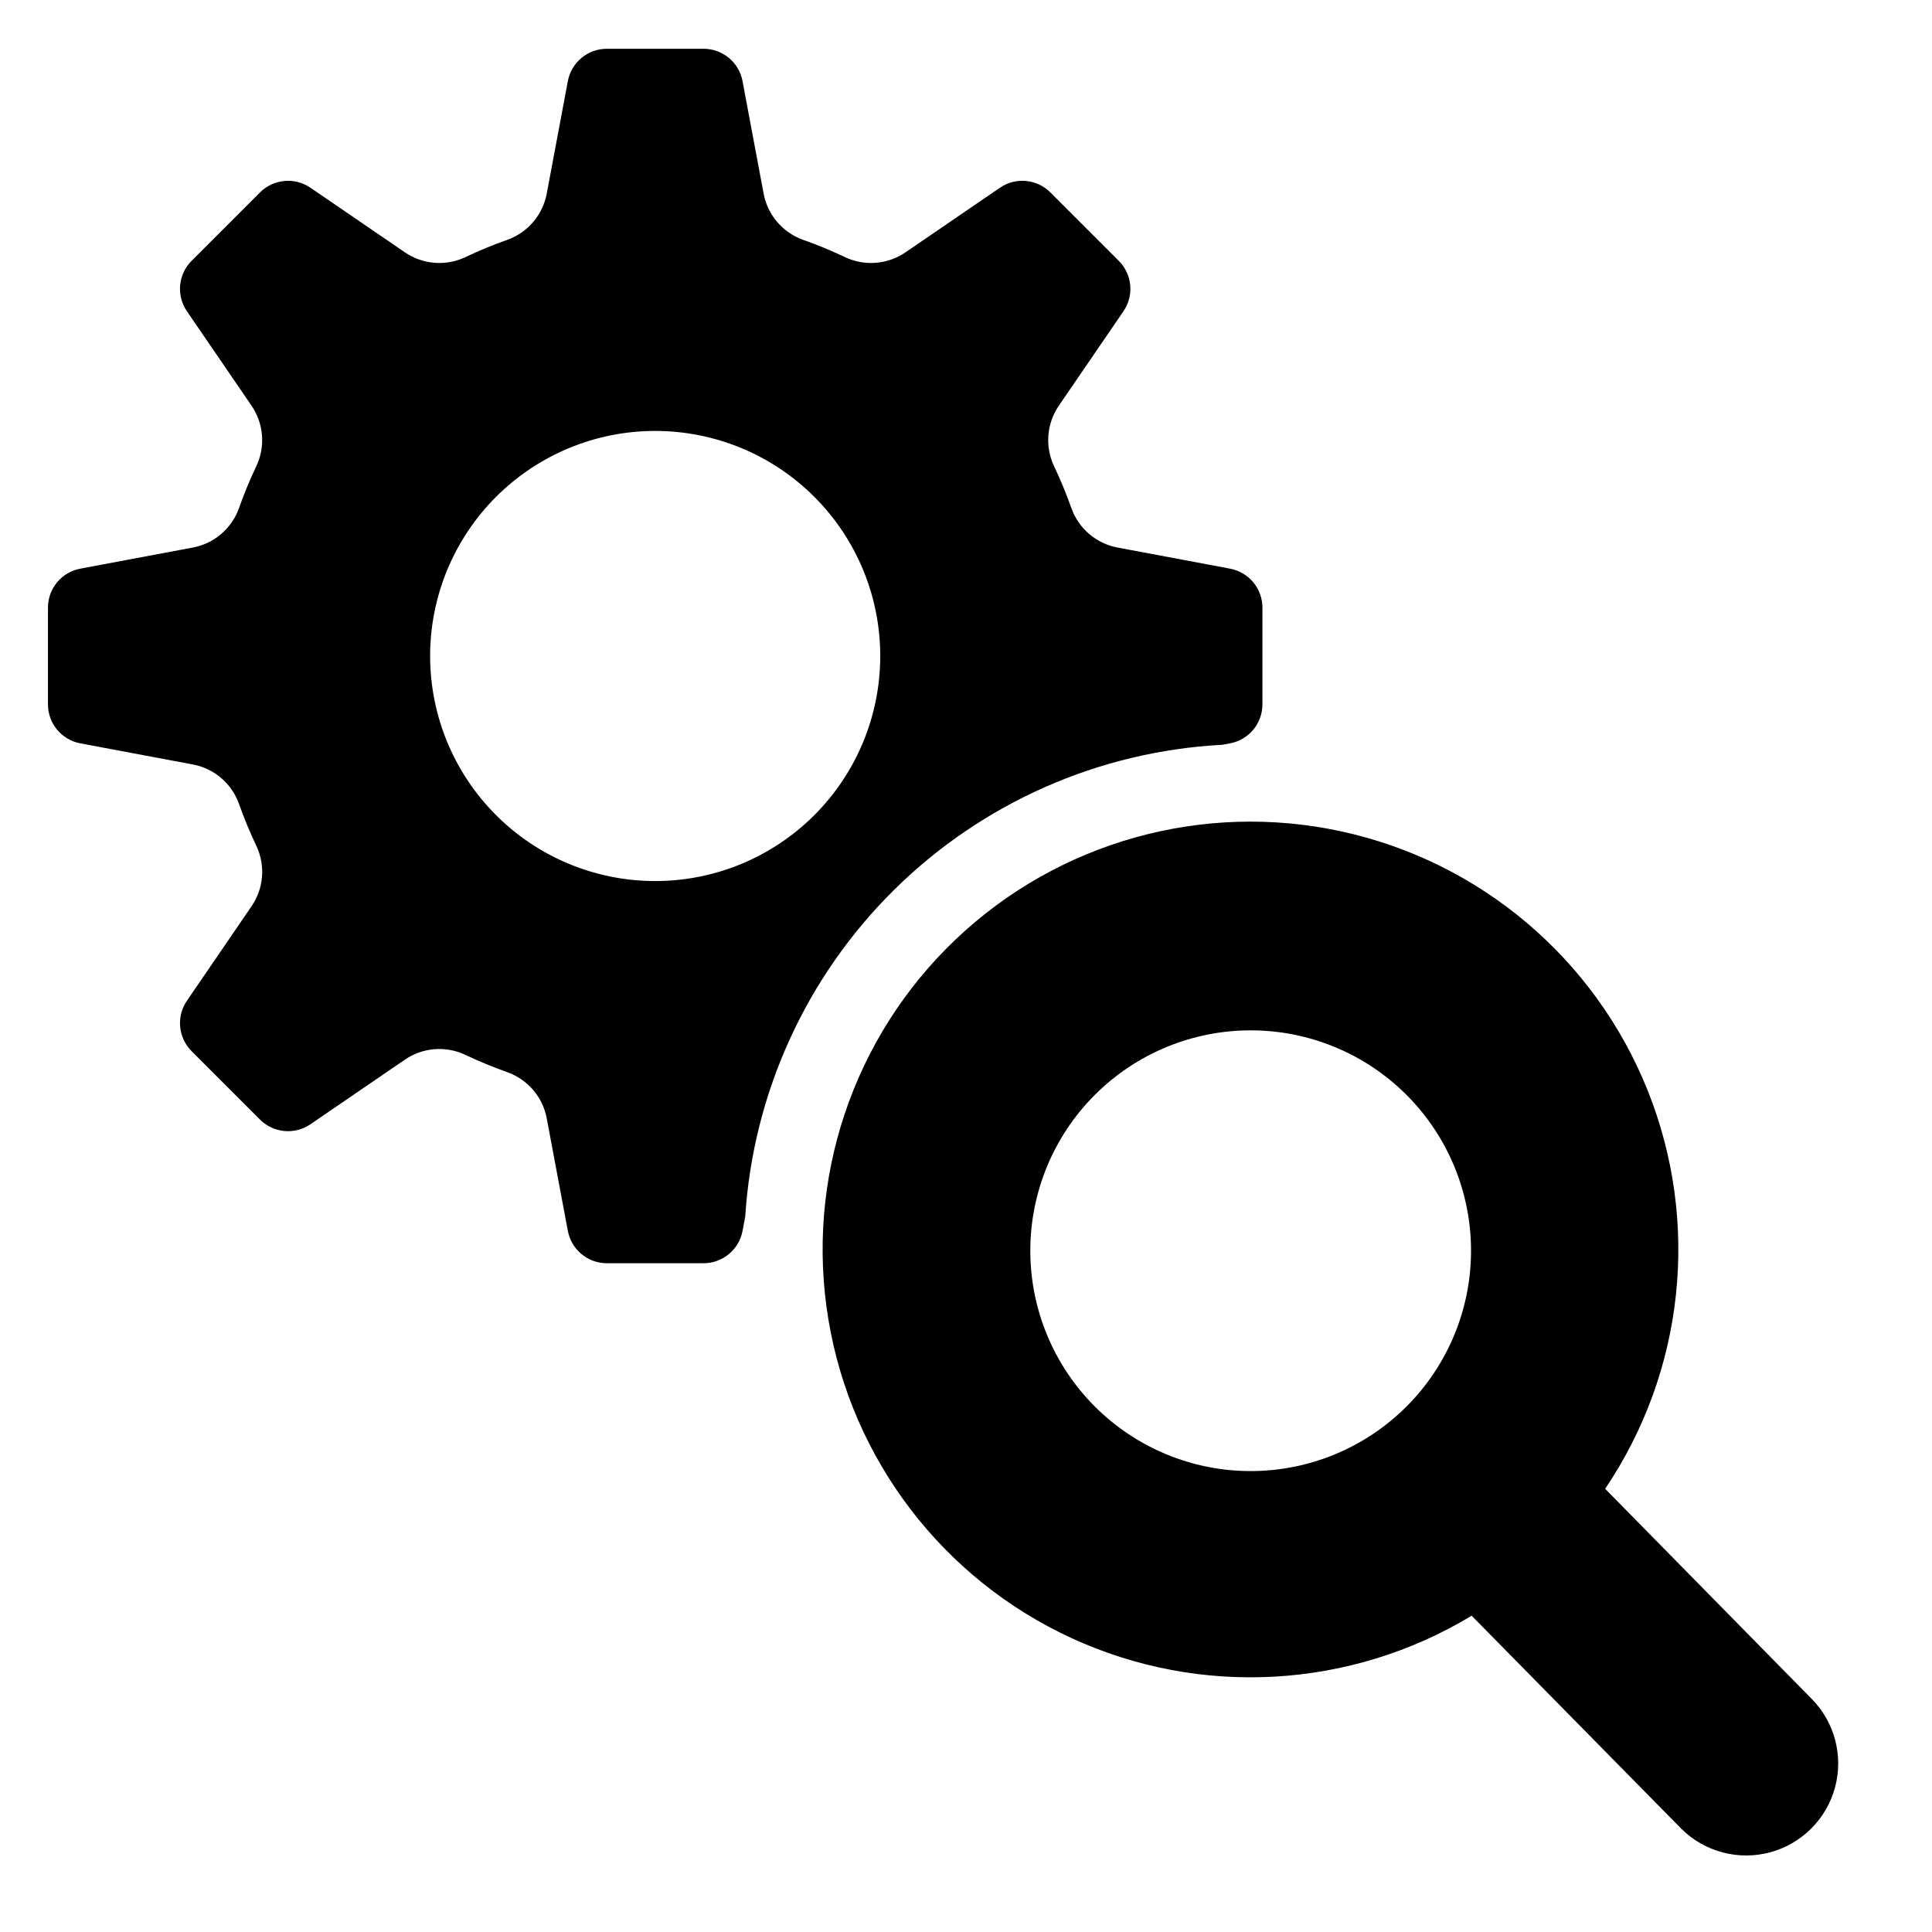
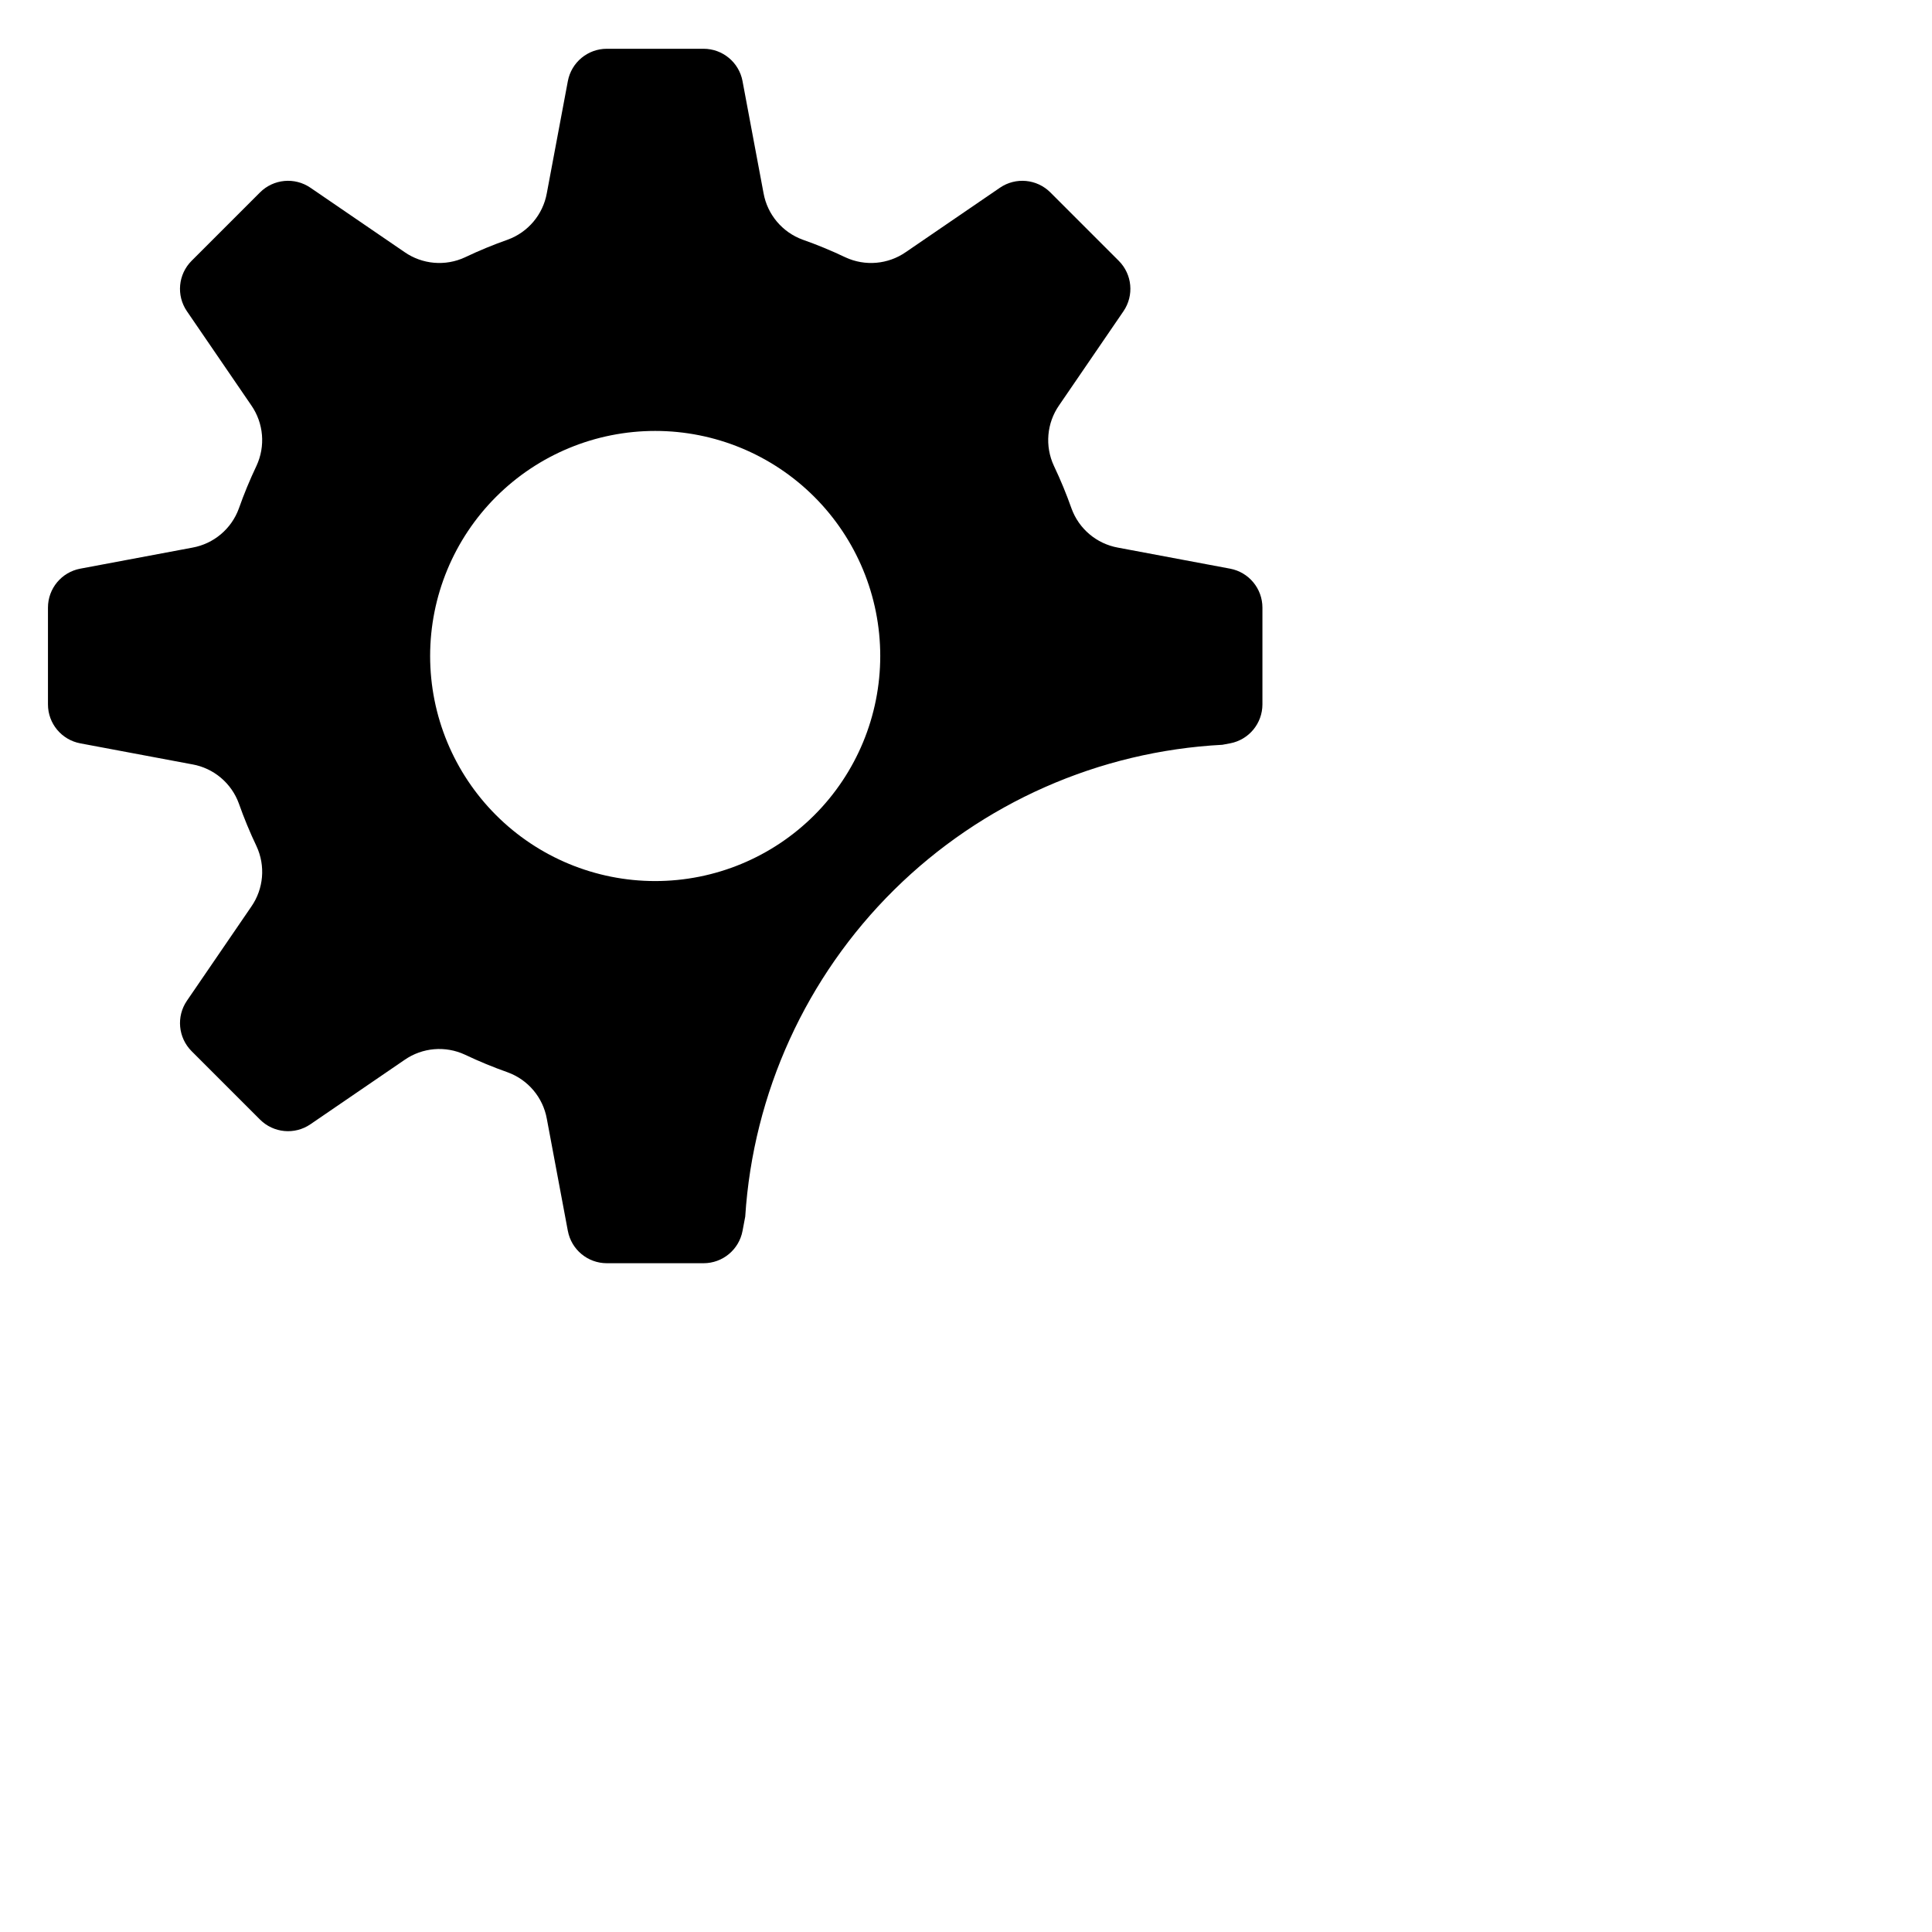
<svg xmlns="http://www.w3.org/2000/svg" fill="#000000" width="800px" height="800px" version="1.1" viewBox="144 144 512 512">
  <g>
    <path d="m467.97 341.37 2.012-0.379v0.004c4.973-0.934 8.574-5.273 8.574-10.328v-25.637c0-5.059-3.602-9.398-8.574-10.328l-29.707-5.574c-5.66-1.02-10.355-4.977-12.316-10.383-1.355-3.844-2.914-7.613-4.664-11.293-2.426-5.211-1.902-11.316 1.375-16.035l17.059-24.934c2.852-4.172 2.332-9.785-1.246-13.363l-18.125-18.125c-3.574-3.574-9.188-4.098-13.363-1.246l-24.938 17.059c-4.719 3.277-10.824 3.805-16.031 1.379-3.68-1.754-7.449-3.312-11.293-4.664-5.406-1.965-9.363-6.66-10.383-12.32l-5.574-29.707h0.004c-0.934-4.969-5.273-8.57-10.328-8.57h-25.637c-5.059 0-9.395 3.602-10.328 8.57l-5.574 29.707c-1.02 5.66-4.973 10.352-10.379 12.32-3.844 1.352-7.613 2.91-11.293 4.664-5.207 2.426-11.312 1.898-16.031-1.379l-24.945-17.059c-4.172-2.852-9.785-2.328-13.363 1.246l-18.125 18.125c-3.574 3.578-4.098 9.191-1.242 13.363l17.059 24.934c3.277 4.719 3.801 10.824 1.375 16.035-1.75 3.68-3.309 7.449-4.664 11.293-1.965 5.41-6.656 9.363-12.32 10.383l-29.707 5.574c-4.969 0.93-8.57 5.269-8.566 10.328v25.637c-0.004 5.055 3.598 9.395 8.566 10.328l29.707 5.574v-0.004c5.664 1.02 10.355 4.977 12.32 10.383 1.355 3.844 2.914 7.613 4.668 11.293 2.426 5.207 1.902 11.312-1.379 16.031l-17.059 24.934c-2.852 4.176-2.328 9.789 1.246 13.367l18.125 18.125c3.578 3.578 9.191 4.098 13.363 1.242l24.938-17.055c4.719-3.281 10.824-3.805 16.031-1.375 3.68 1.75 7.453 3.305 11.297 4.664 5.406 1.965 9.359 6.656 10.379 12.316l5.57 29.707h0.004c0.93 4.969 5.269 8.57 10.328 8.57h25.637c5.055 0 9.395-3.602 10.328-8.57l0.719-3.816h-0.004c2.102-32.715 16.141-63.52 39.457-86.566 23.316-23.043 54.281-36.727 87.02-38.441zm-150.34 36.121c-15.816 0-30.988-6.285-42.172-17.473-11.188-11.184-17.469-26.355-17.469-42.172 0-15.82 6.281-30.992 17.469-42.176 11.184-11.184 26.355-17.469 42.176-17.469 15.816 0 30.988 6.285 42.172 17.469 11.188 11.188 17.469 26.355 17.469 42.176 0 15.82-6.281 30.988-17.469 42.176-11.184 11.184-26.355 17.469-42.176 17.469z" />
-     <path d="m624.09 594.19-54.707-55.645c21.027-31.164 25.242-70.723 11.25-105.61-13.988-34.895-44.363-60.586-81.094-68.594-36.73-8.008-75.039 2.711-102.28 28.617-27.246 25.906-39.875 63.629-33.727 100.71 6.148 37.086 30.277 68.715 64.422 84.441 34.148 15.727 73.867 13.508 106.05-5.926l55.605 56.492c6.172 6.106 15.125 8.465 23.504 6.203 8.379-2.262 14.922-8.805 17.188-17.184 2.262-8.383-0.102-17.332-6.207-23.504zm-148.65-60.34c-15.488 0-30.344-6.152-41.293-17.105-10.953-10.949-17.105-25.805-17.105-41.293s6.152-30.344 17.102-41.297c10.953-10.949 25.809-17.105 41.297-17.105 15.488 0 30.34 6.152 41.293 17.105s17.105 25.805 17.105 41.293c0 15.492-6.152 30.344-17.105 41.297-10.949 10.953-25.805 17.105-41.293 17.105z" />
  </g>
</svg>